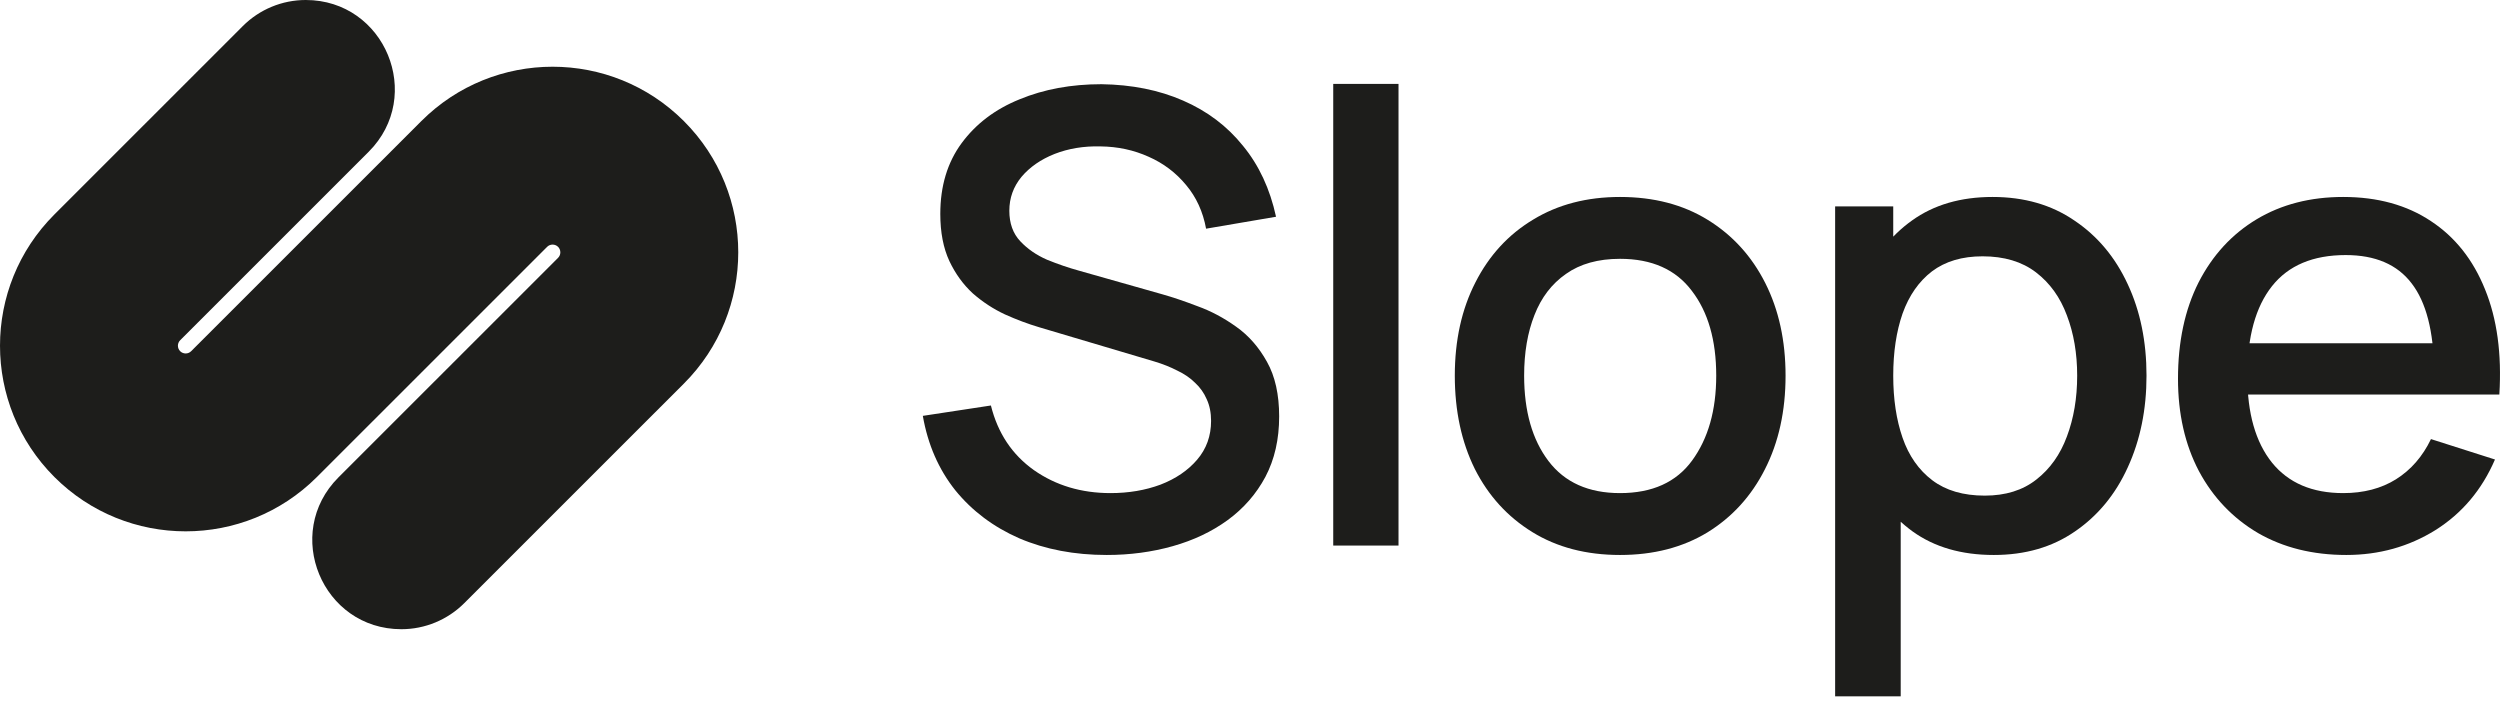
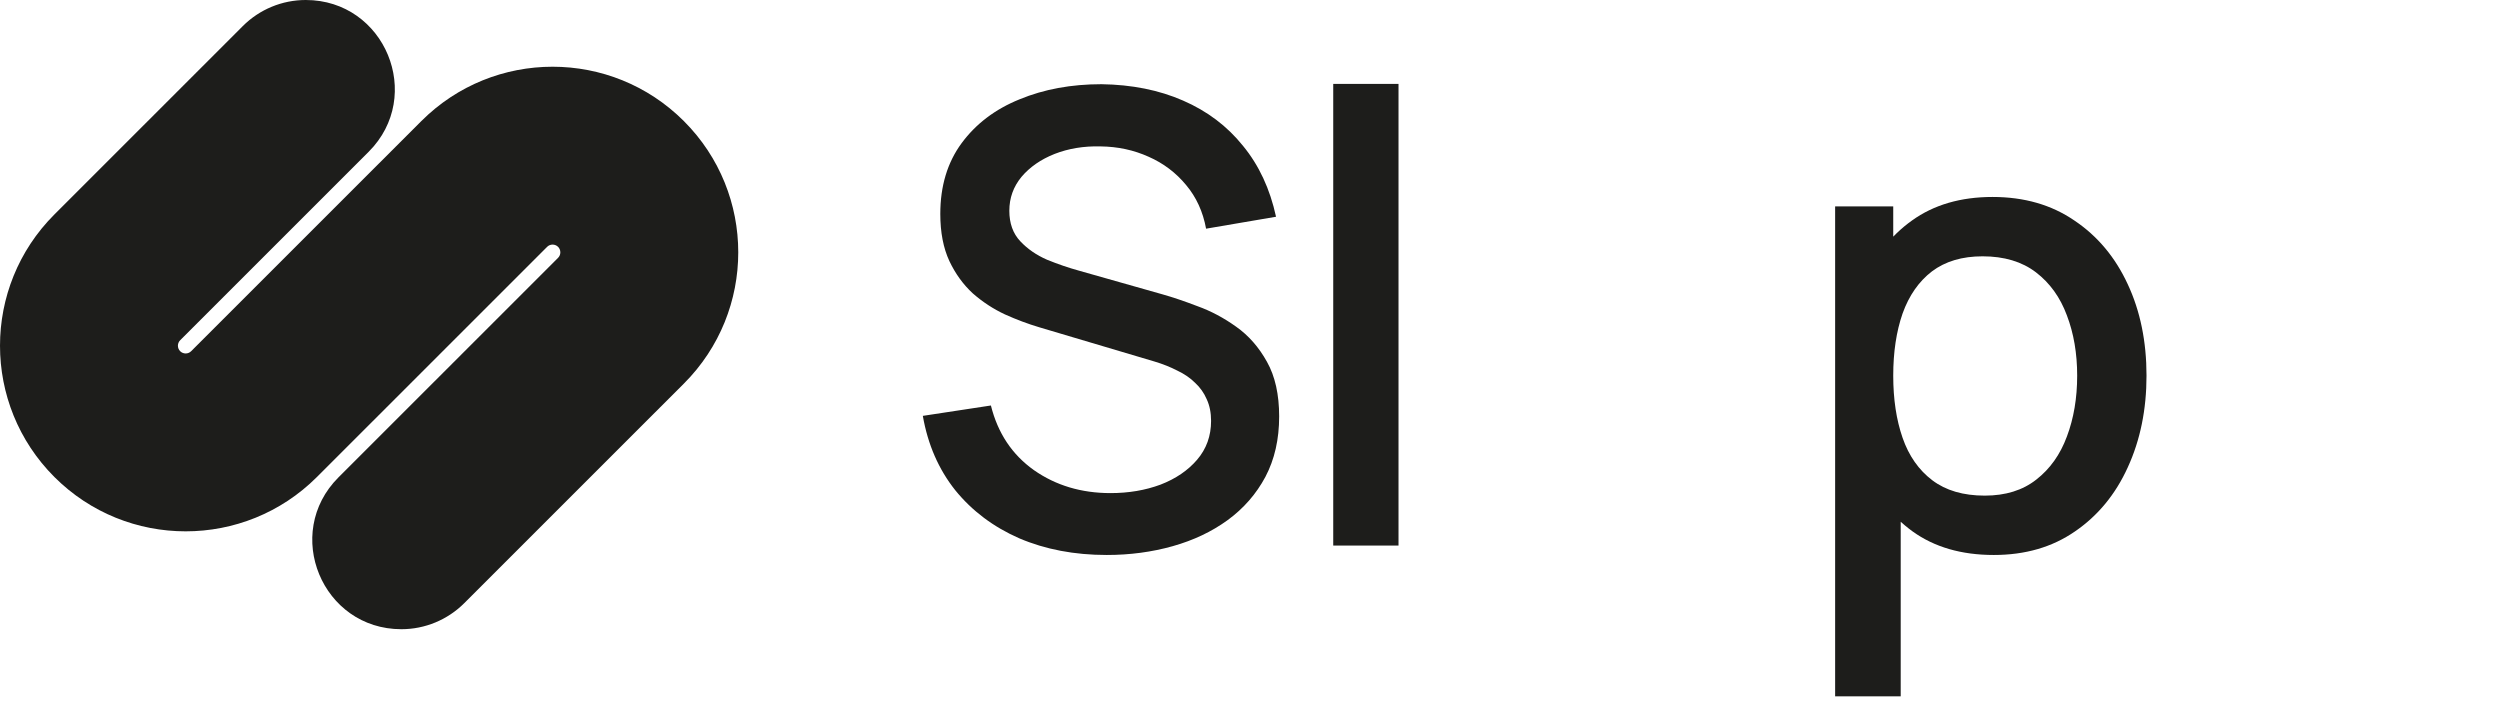
<svg xmlns="http://www.w3.org/2000/svg" width="116" height="33" viewBox="0 0 116 33" fill="none">
  <path d="M51.354 25.751C49.857 25.751 48.504 25.494 47.297 24.979C46.099 24.454 45.108 23.711 44.326 22.749C43.553 21.778 43.051 20.627 42.819 19.296L45.978 18.815C46.297 20.097 46.963 21.098 47.978 21.817C48.992 22.526 50.175 22.88 51.528 22.88C52.369 22.88 53.141 22.749 53.847 22.487C54.552 22.215 55.117 21.831 55.542 21.336C55.977 20.831 56.194 20.228 56.194 19.529C56.194 19.15 56.127 18.815 55.991 18.523C55.866 18.232 55.687 17.979 55.455 17.765C55.233 17.542 54.958 17.353 54.629 17.197C54.31 17.032 53.958 16.891 53.571 16.775L48.224 15.186C47.702 15.031 47.171 14.832 46.63 14.589C46.089 14.336 45.592 14.011 45.137 13.612C44.693 13.204 44.331 12.704 44.05 12.111C43.77 11.509 43.63 10.78 43.63 9.926C43.63 8.633 43.959 7.541 44.616 6.647C45.282 5.743 46.181 5.063 47.311 4.607C48.441 4.14 49.707 3.907 51.108 3.907C52.518 3.927 53.779 4.179 54.89 4.665C56.011 5.151 56.938 5.85 57.672 6.763C58.416 7.667 58.928 8.765 59.208 10.057L55.962 10.611C55.818 9.824 55.508 9.148 55.035 8.585C54.562 8.012 53.982 7.575 53.296 7.273C52.61 6.963 51.866 6.802 51.064 6.793C50.291 6.773 49.581 6.89 48.934 7.142C48.297 7.395 47.785 7.749 47.398 8.206C47.021 8.663 46.833 9.187 46.833 9.78C46.833 10.363 47.002 10.834 47.34 11.193C47.678 11.553 48.094 11.839 48.586 12.053C49.089 12.257 49.586 12.427 50.079 12.563L53.934 13.656C54.417 13.792 54.962 13.977 55.571 14.21C56.189 14.433 56.784 14.749 57.354 15.157C57.933 15.565 58.411 16.109 58.788 16.789C59.165 17.459 59.353 18.305 59.353 19.325C59.353 20.384 59.141 21.316 58.716 22.123C58.291 22.919 57.706 23.59 56.962 24.134C56.228 24.668 55.378 25.071 54.412 25.343C53.446 25.615 52.426 25.751 51.354 25.751Z" fill="#1D1D1B" />
  <path d="M61.862 25.314V3.893H64.891V25.314H61.862Z" fill="#1D1D1B" />
-   <path d="M75.169 25.751C73.604 25.751 72.247 25.397 71.097 24.687C69.948 23.978 69.059 23.002 68.431 21.758C67.812 20.505 67.503 19.062 67.503 17.43C67.503 15.789 67.822 14.346 68.46 13.102C69.097 11.849 69.991 10.878 71.141 10.188C72.29 9.488 73.633 9.139 75.169 9.139C76.734 9.139 78.092 9.493 79.241 10.202C80.391 10.912 81.28 11.888 81.908 13.132C82.536 14.375 82.85 15.808 82.85 17.43C82.85 19.072 82.531 20.52 81.893 21.773C81.265 23.016 80.376 23.993 79.227 24.702C78.077 25.401 76.725 25.751 75.169 25.751ZM75.169 22.88C76.667 22.88 77.782 22.375 78.517 21.365C79.261 20.345 79.633 19.033 79.633 17.43C79.633 15.789 79.256 14.477 78.502 13.496C77.758 12.505 76.647 12.009 75.169 12.009C74.155 12.009 73.319 12.243 72.662 12.709C72.005 13.165 71.517 13.802 71.199 14.618C70.88 15.424 70.72 16.362 70.72 17.43C70.72 19.082 71.097 20.403 71.851 21.394C72.604 22.385 73.71 22.88 75.169 22.88Z" fill="#1D1D1B" />
  <path d="M92.512 25.751C91.014 25.751 89.758 25.387 88.744 24.658C87.73 23.92 86.962 22.924 86.44 21.671C85.918 20.418 85.657 19.004 85.657 17.43C85.657 15.857 85.913 14.443 86.425 13.19C86.947 11.937 87.71 10.95 88.715 10.232C89.729 9.503 90.976 9.139 92.454 9.139C93.922 9.139 95.188 9.503 96.251 10.232C97.323 10.95 98.149 11.937 98.728 13.19C99.308 14.433 99.598 15.847 99.598 17.43C99.598 19.004 99.308 20.422 98.728 21.686C98.159 22.939 97.342 23.93 96.279 24.658C95.226 25.387 93.971 25.751 92.512 25.751ZM85.15 32.309V9.576H87.846V20.899H88.193V32.309H85.15ZM92.091 22.997C93.058 22.997 93.855 22.749 94.483 22.254C95.12 21.758 95.594 21.093 95.903 20.257C96.222 19.412 96.381 18.47 96.381 17.43C96.381 16.401 96.222 15.468 95.903 14.632C95.594 13.797 95.115 13.132 94.468 12.636C93.821 12.141 92.995 11.893 91.99 11.893C91.043 11.893 90.261 12.126 89.642 12.592C89.034 13.059 88.58 13.71 88.28 14.545C87.99 15.38 87.846 16.342 87.846 17.43C87.846 18.518 87.99 19.48 88.28 20.316C88.57 21.151 89.029 21.807 89.657 22.283C90.285 22.759 91.096 22.997 92.091 22.997Z" fill="#1D1D1B" />
-   <path d="M108.869 25.751C107.314 25.751 105.947 25.411 104.768 24.731C103.599 24.041 102.686 23.084 102.03 21.86C101.382 20.627 101.059 19.198 101.059 17.576C101.059 15.857 101.377 14.365 102.015 13.102C102.662 11.839 103.561 10.863 104.71 10.173C105.86 9.484 107.198 9.139 108.725 9.139C110.319 9.139 111.676 9.513 112.797 10.261C113.917 10.999 114.753 12.053 115.304 13.423C115.864 14.793 116.086 16.42 115.97 18.305H112.942V17.197C112.922 15.371 112.574 14.02 111.898 13.146C111.232 12.272 110.212 11.835 108.84 11.835C107.324 11.835 106.184 12.315 105.421 13.277C104.657 14.239 104.276 15.628 104.276 17.445C104.276 19.174 104.657 20.515 105.421 21.467C106.184 22.409 107.285 22.88 108.725 22.88C109.671 22.88 110.488 22.667 111.174 22.239C111.869 21.802 112.41 21.18 112.797 20.374L115.767 21.321C115.159 22.73 114.236 23.823 112.999 24.6C111.763 25.367 110.386 25.751 108.869 25.751ZM103.29 18.305V15.929H114.463V18.305H103.29Z" fill="#1D1D1B" />
  <path fill-rule="evenodd" clip-rule="evenodd" d="M11.268 1.208C12.042 0.435 13.092 0 14.186 0C17.863 0 19.704 4.446 17.104 7.045L8.36 15.787C8.22 15.928 8.22 16.155 8.36 16.296C8.501 16.436 8.729 16.436 8.869 16.296L19.549 5.619C22.913 2.255 28.368 2.255 31.732 5.619C35.096 8.982 35.096 14.435 31.732 17.799L21.542 27.986C20.768 28.76 19.719 29.195 18.624 29.195C14.947 29.195 13.106 24.749 15.706 22.149L25.895 11.963C26.035 11.823 26.035 11.595 25.895 11.454C25.754 11.314 25.526 11.314 25.386 11.454L14.706 22.132C11.342 25.495 5.887 25.495 2.523 22.132C-0.841 18.768 -0.841 13.315 2.523 9.952L11.268 1.208Z" fill="#1D1D1B" />
</svg>